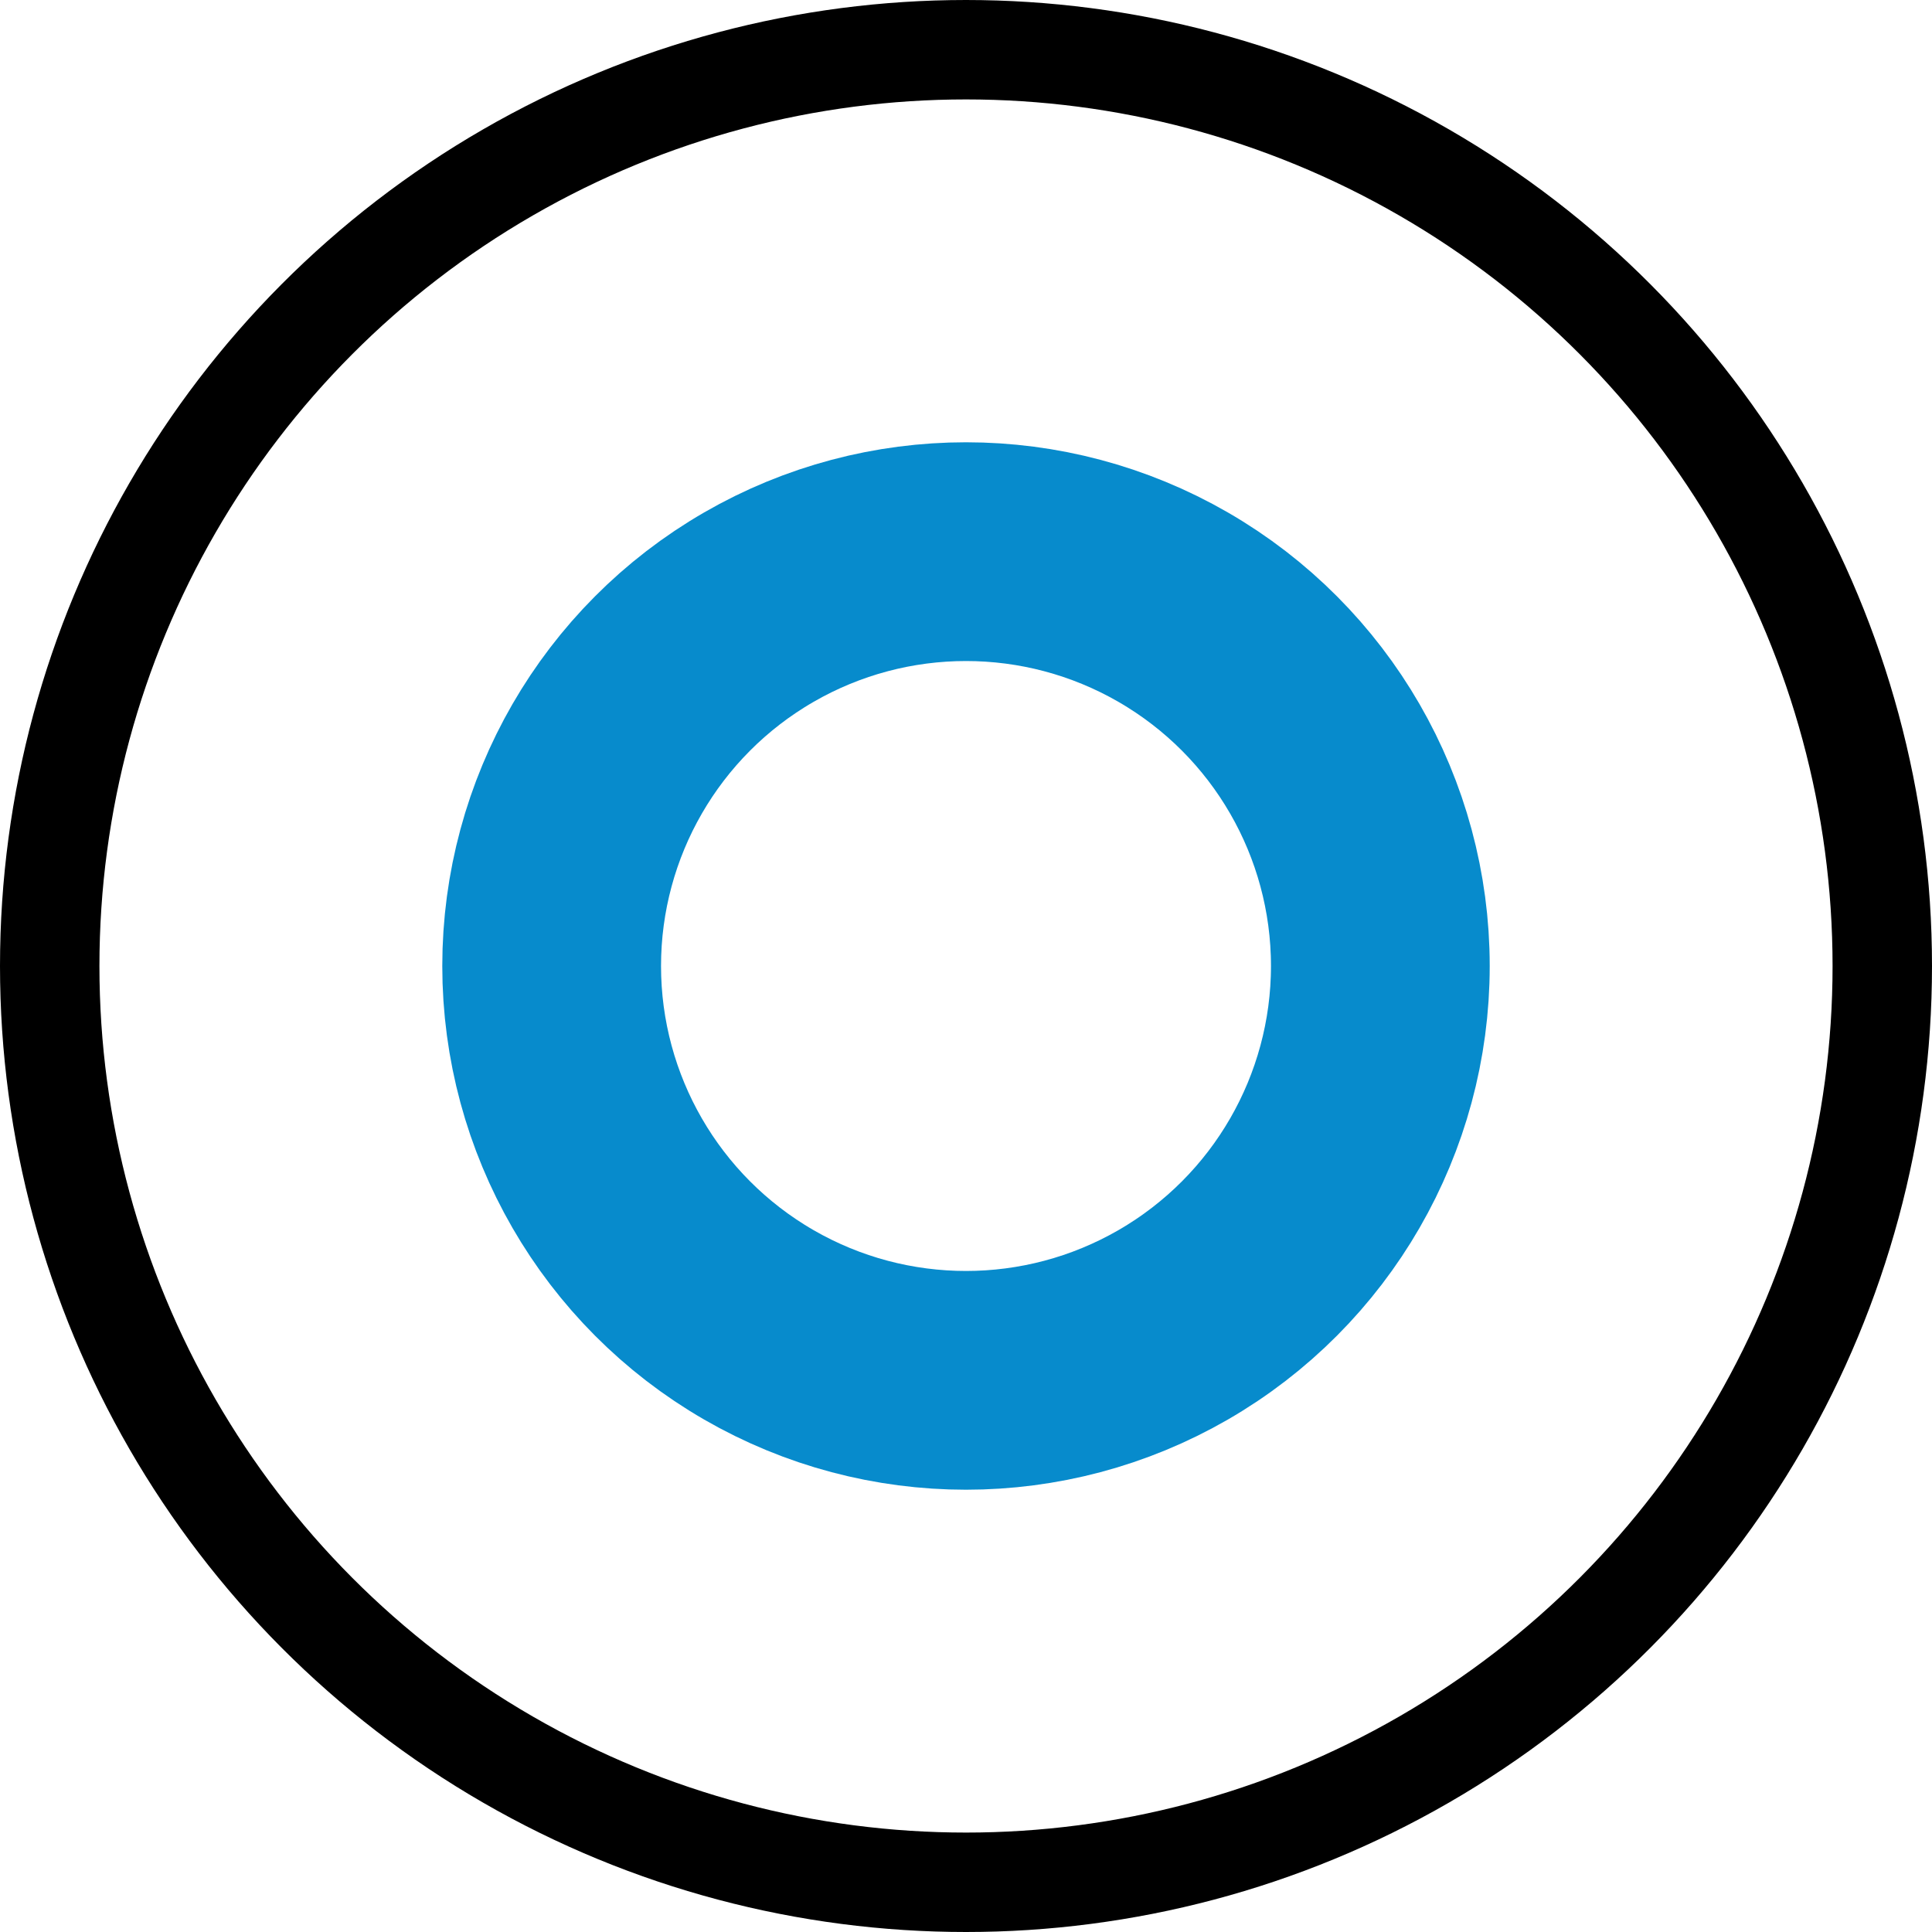
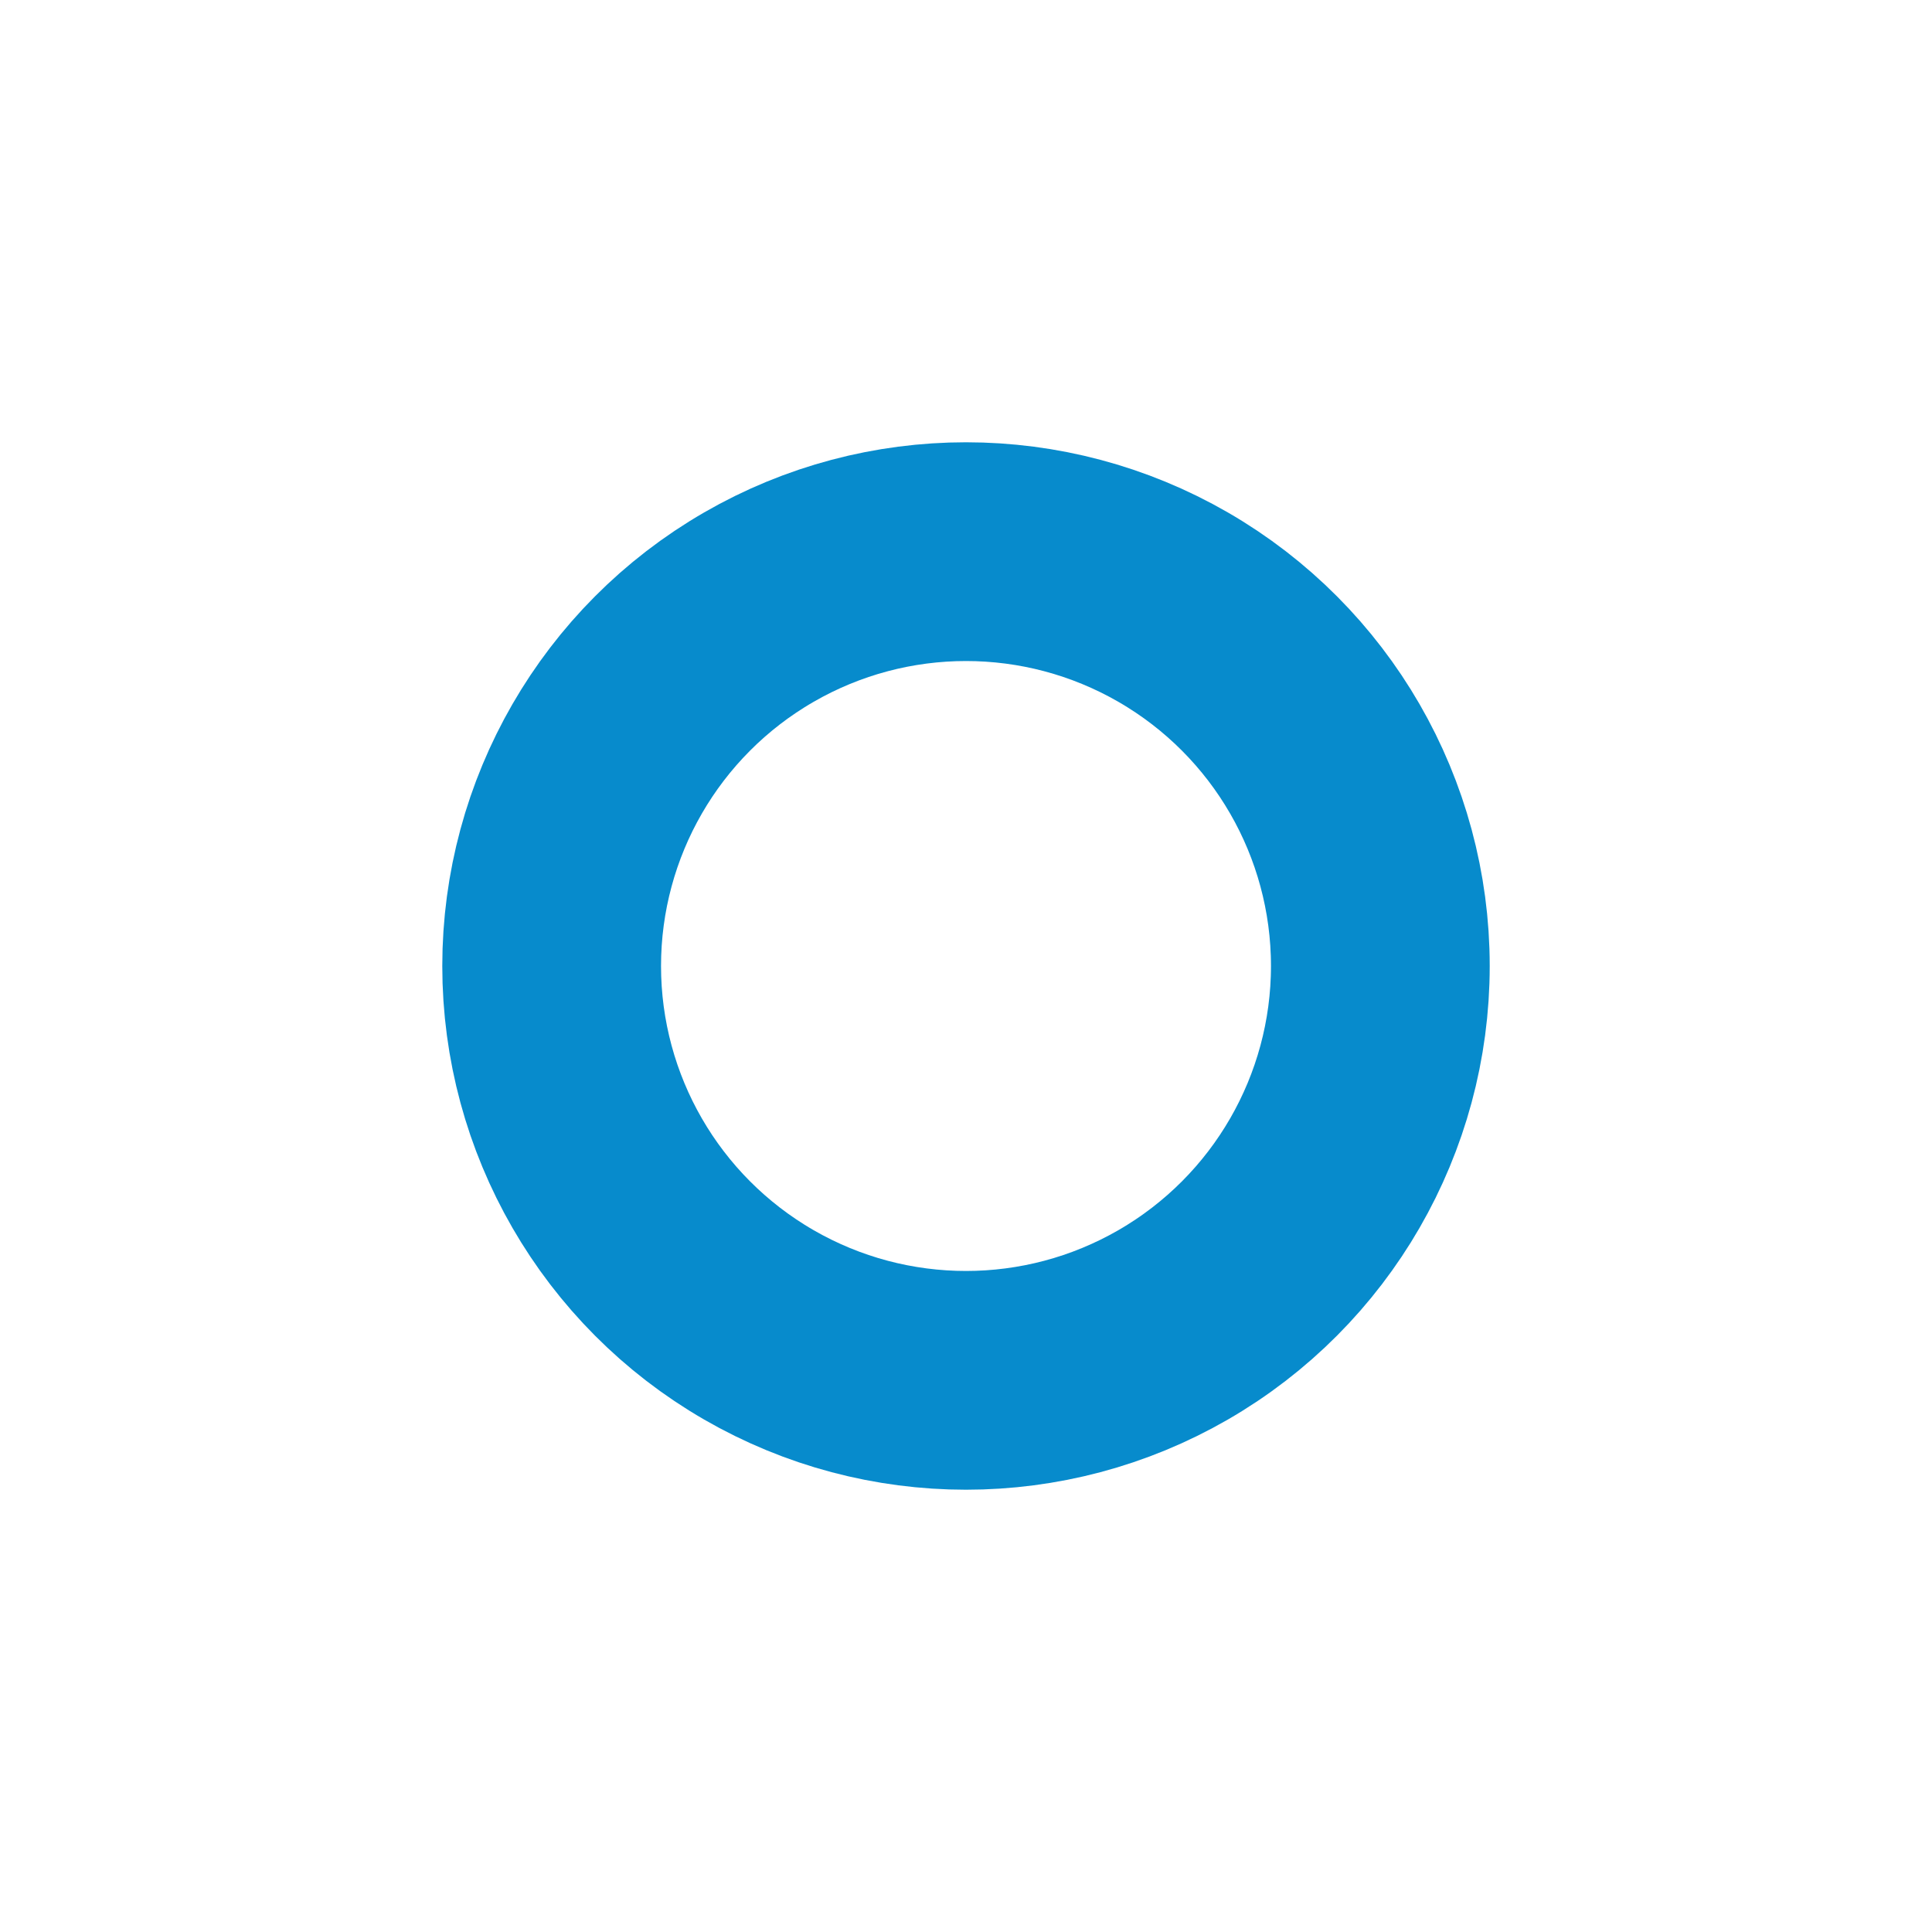
<svg xmlns="http://www.w3.org/2000/svg" version="1.1" id="Calque_1" x="0px" y="0px" width="97.154px" height="97.154px" viewBox="0 0 97.154 97.154" enable-background="new 0 0 97.154 97.154" xml:space="preserve">
  <g>
-     <circle fill="none" stroke="#000000" stroke-width="5" stroke-miterlimit="10" cx="48.577" cy="48.577" r="46.077" />
    <circle fill="none" stroke="#078BCC" stroke-width="11" stroke-miterlimit="10" cx="48.577" cy="48.577" r="20.836" />
  </g>
</svg>